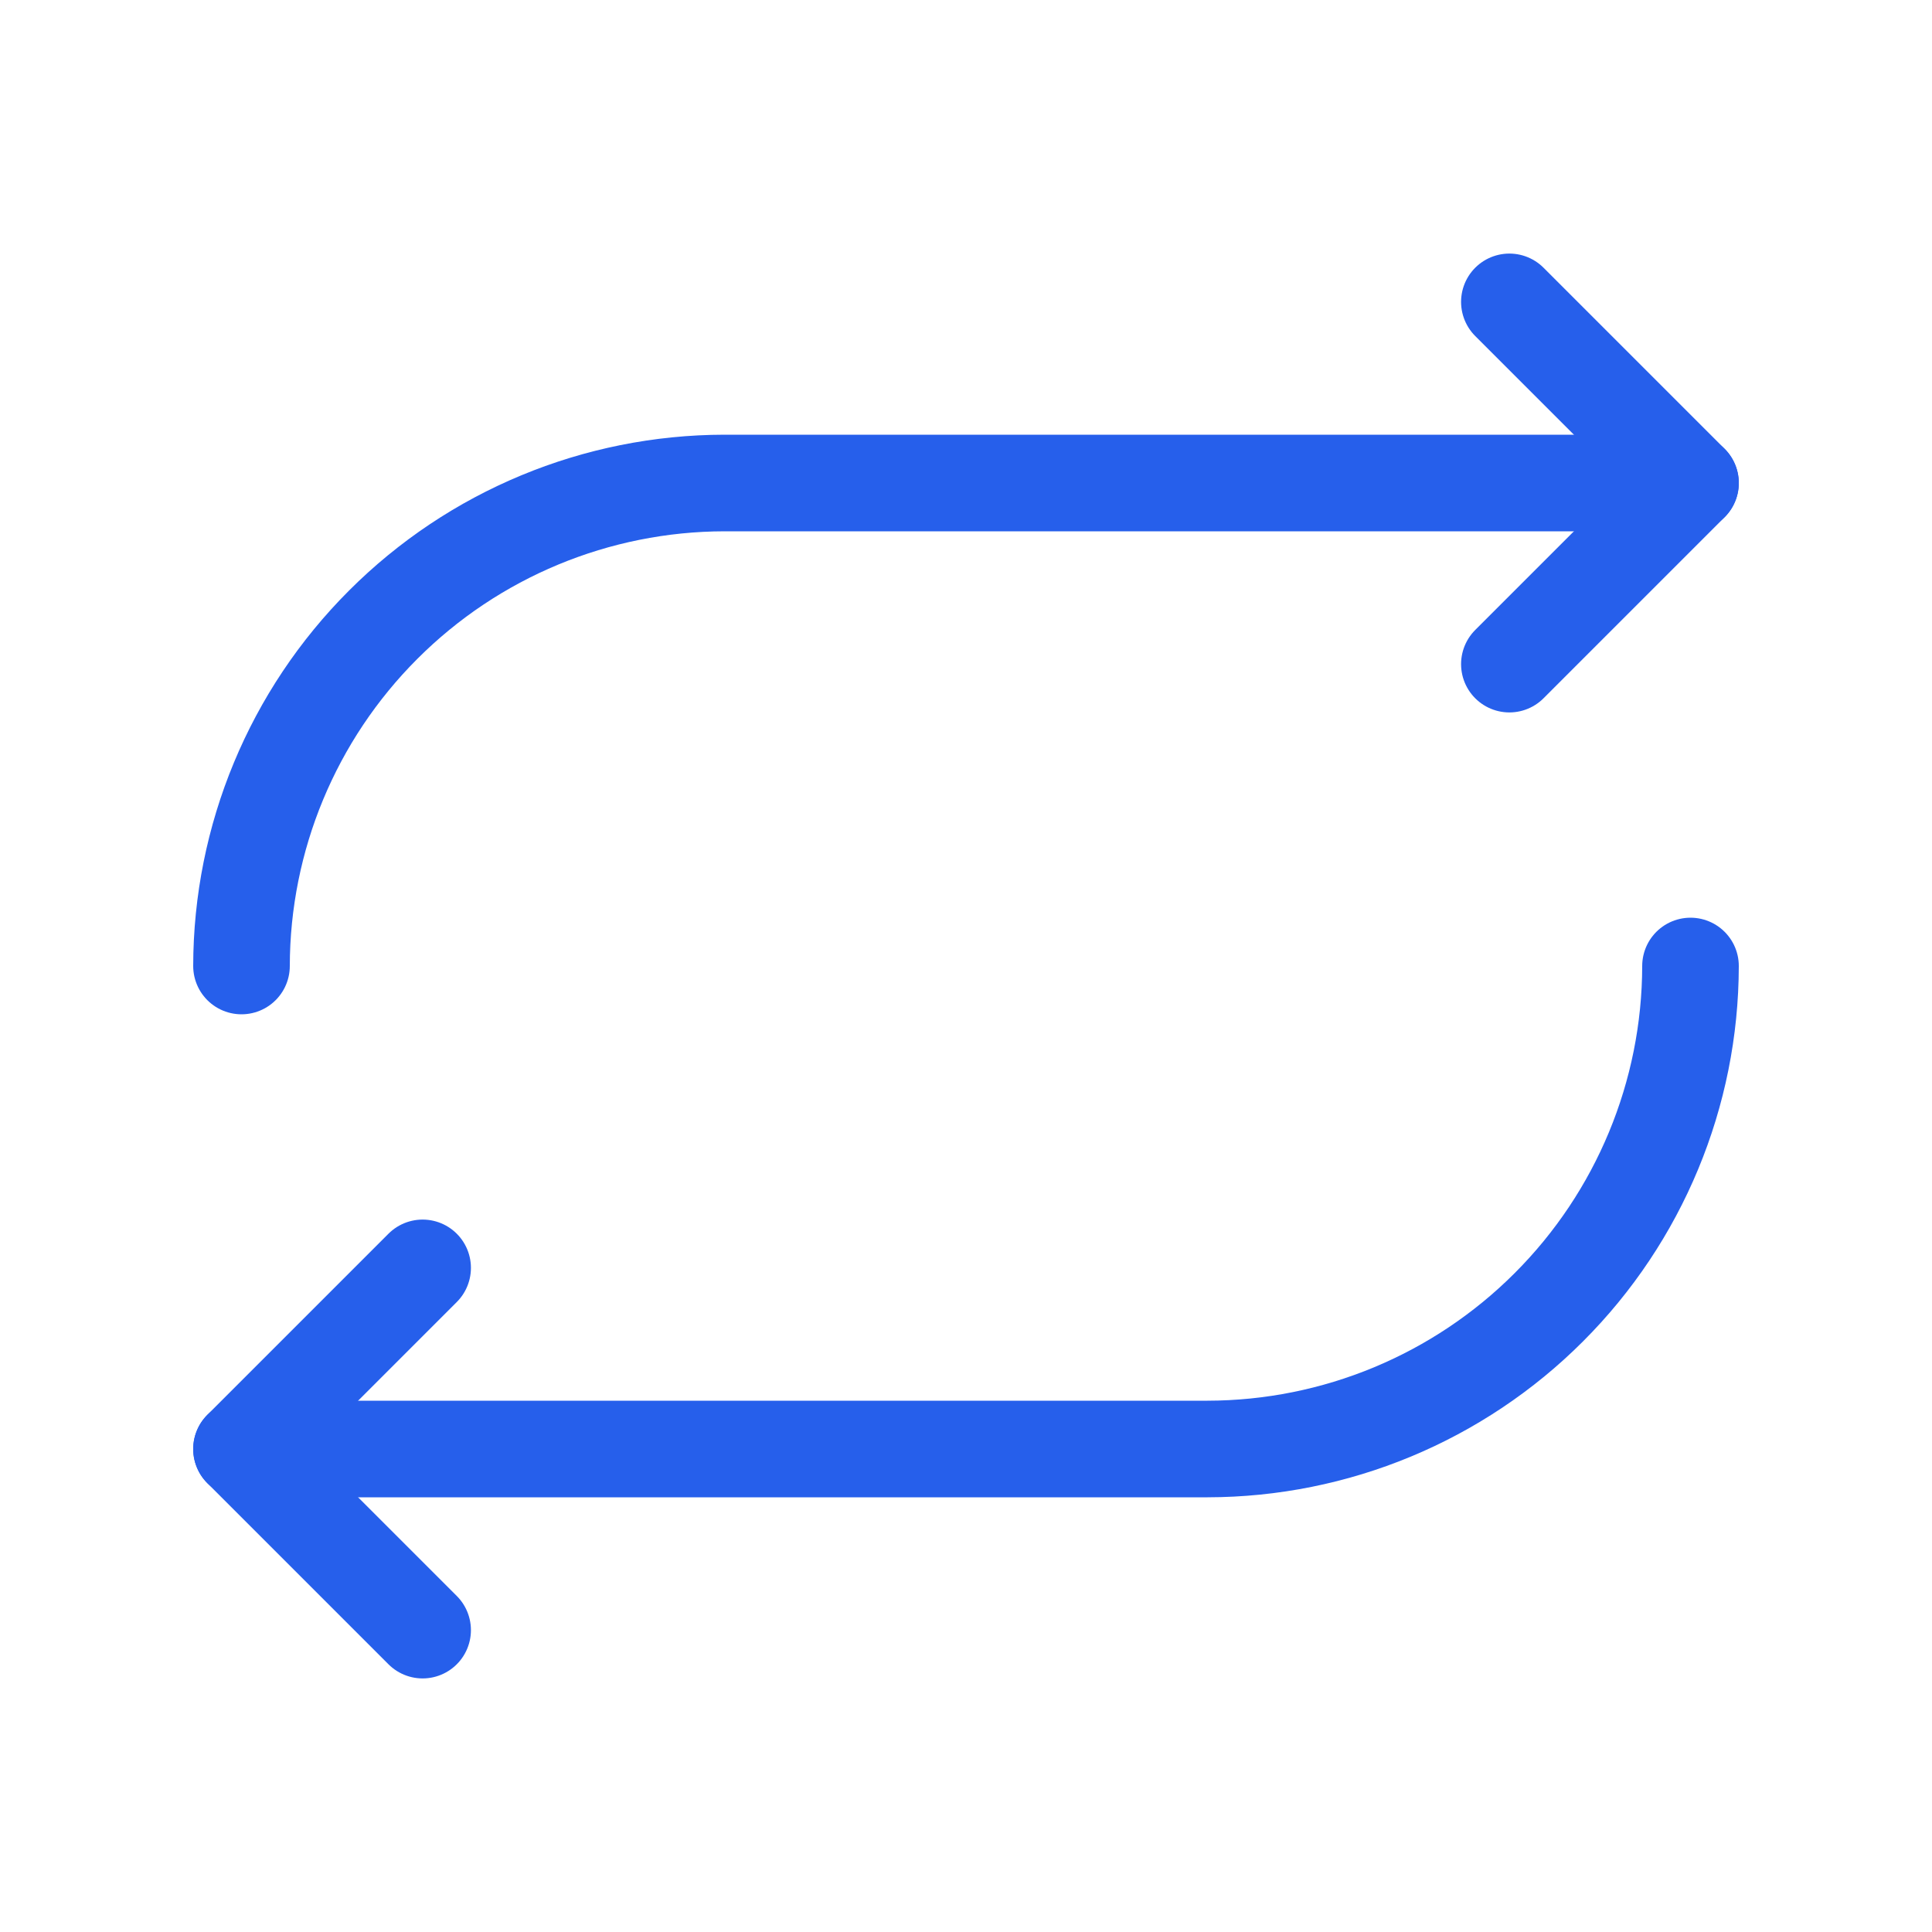
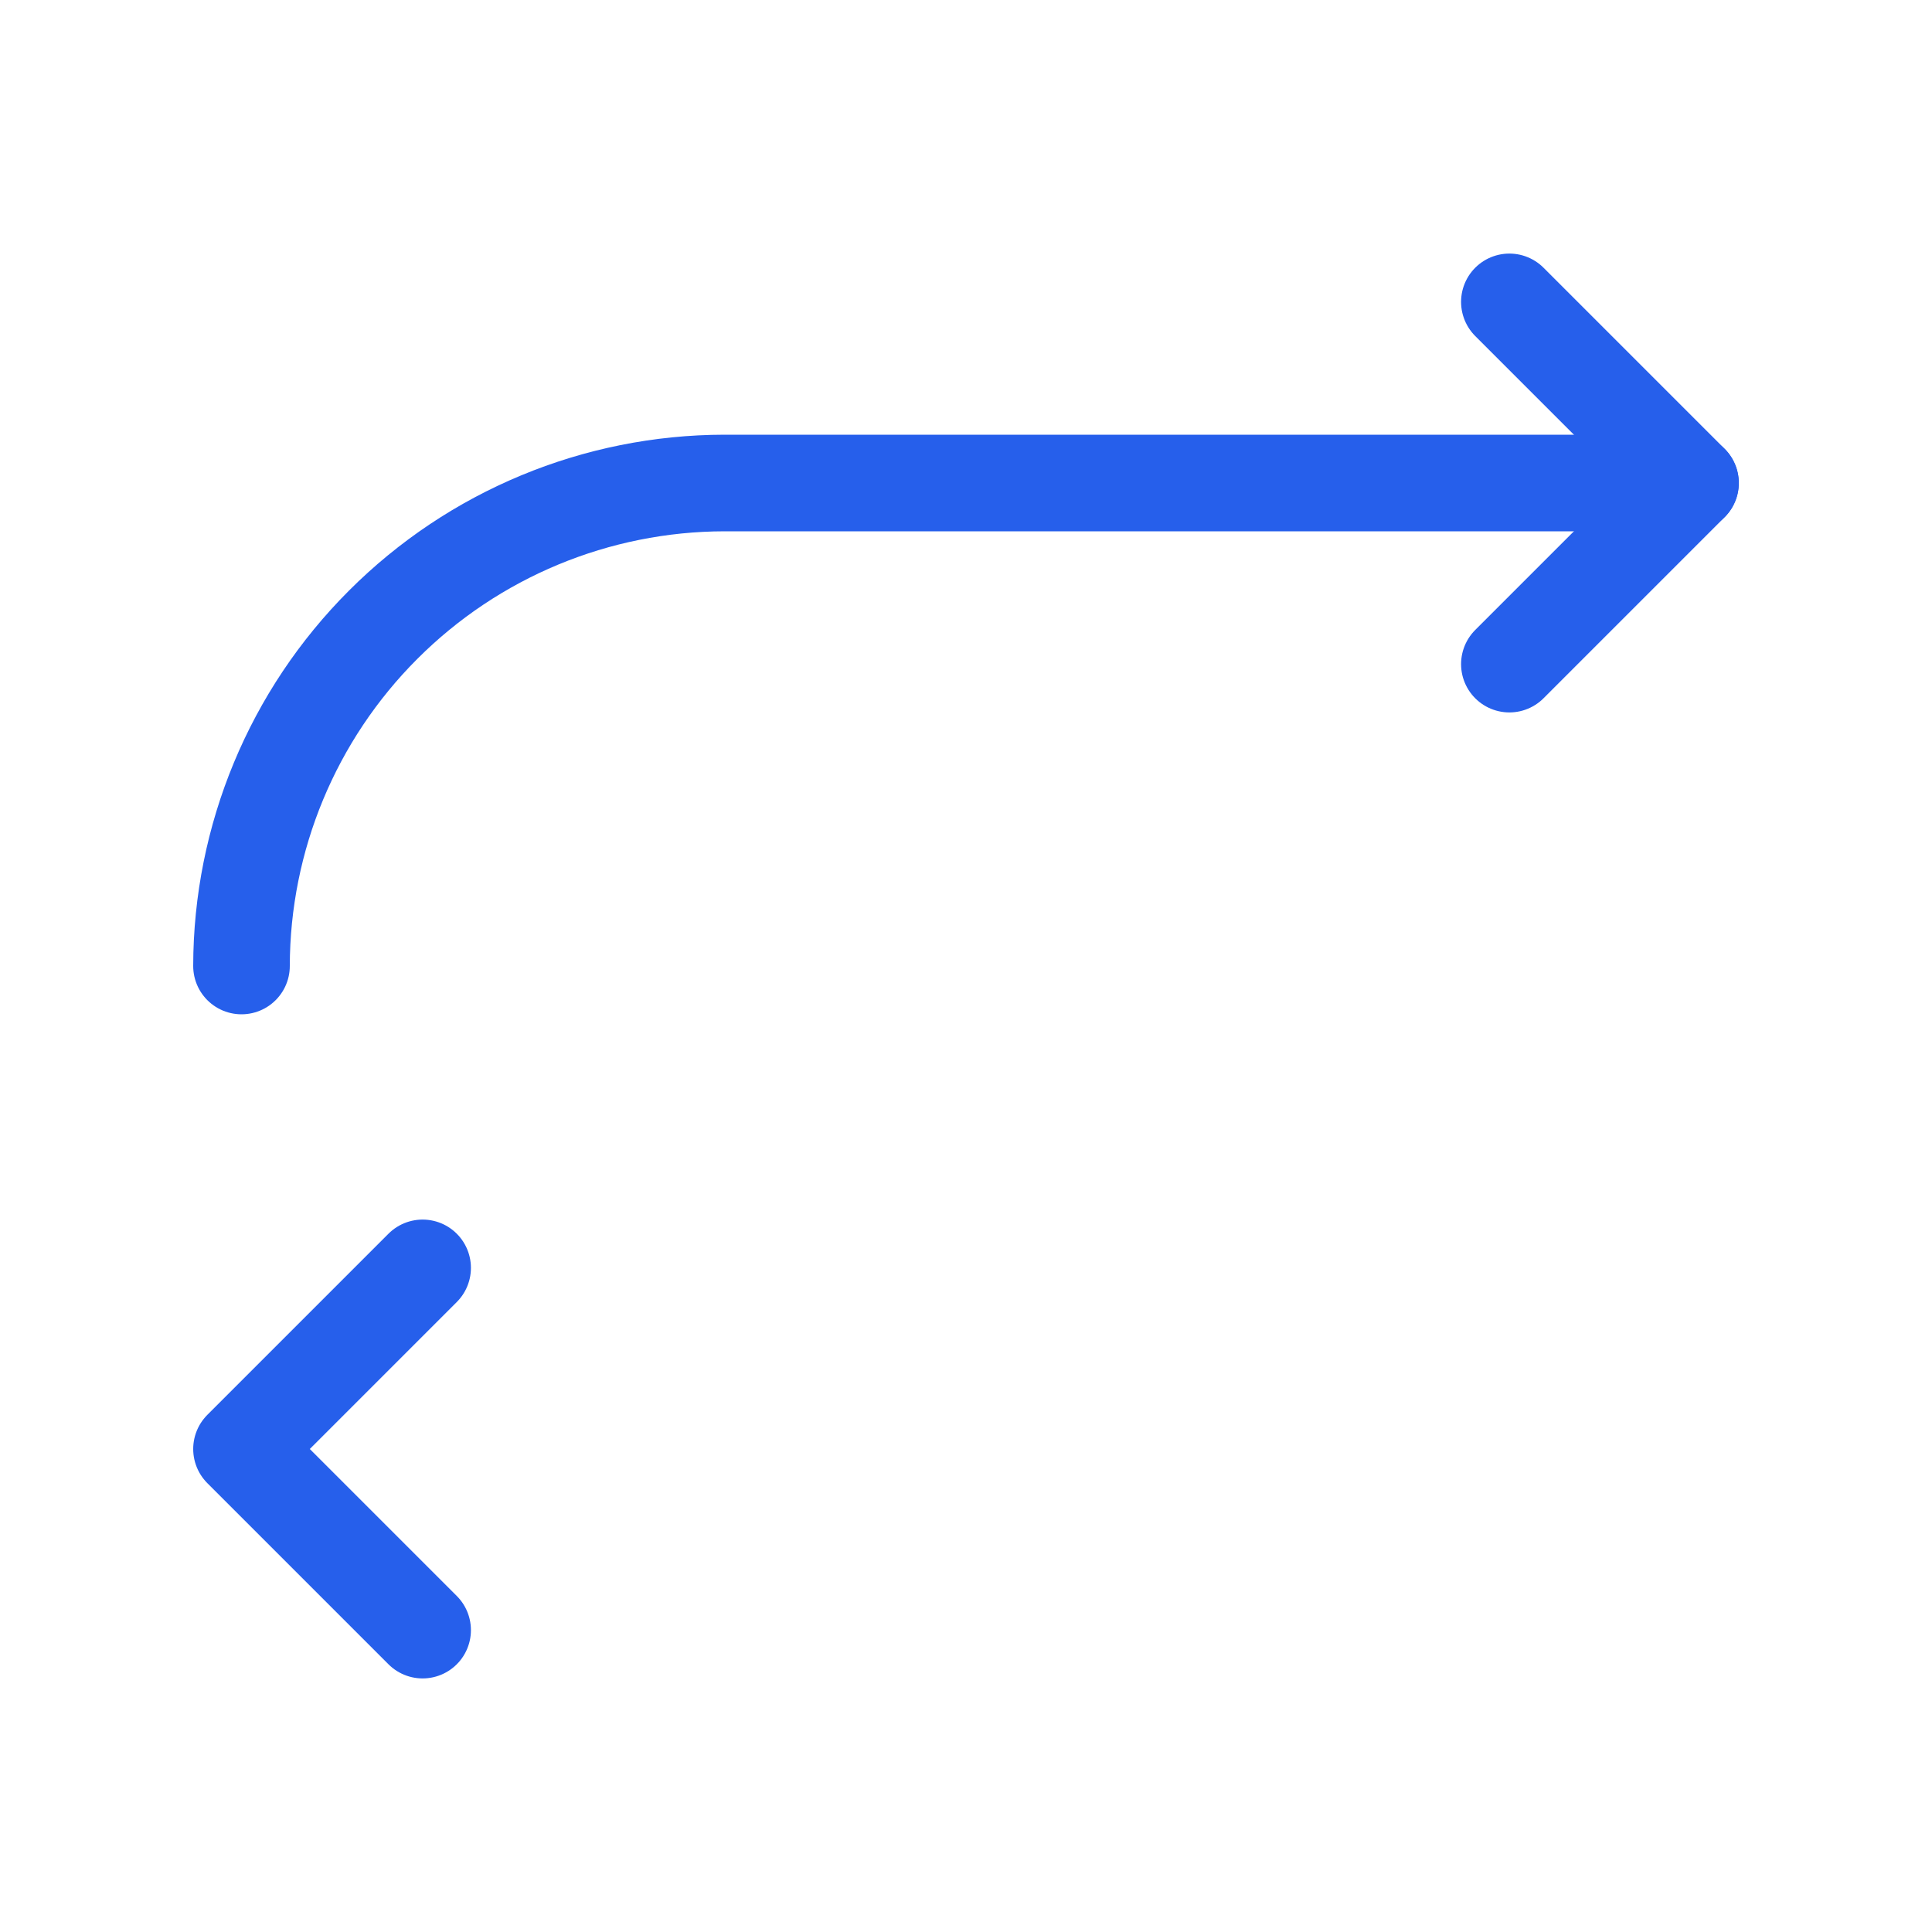
<svg xmlns="http://www.w3.org/2000/svg" width="32" height="32" viewBox="0 0 32 32" fill="none">
  <path d="M25 11L28 8L25 5" stroke="#265FEB" stroke-width="1.6" stroke-linecap="round" stroke-linejoin="round" />
  <path d="M4 16C4.003 13.879 4.847 11.846 6.347 10.347C7.846 8.847 9.879 8.003 12 8H28" stroke="#265FEB" stroke-width="1.6" stroke-linecap="round" stroke-linejoin="round" />
  <path d="M7 21L4 24L7 27" stroke="#265FEB" stroke-width="1.6" stroke-linecap="round" stroke-linejoin="round" />
-   <path d="M28 16C27.997 18.121 27.153 20.154 25.653 21.653C24.154 23.153 22.121 23.997 20 24H4" stroke="#265FEB" stroke-width="1.6" stroke-linecap="round" stroke-linejoin="round" />
</svg>